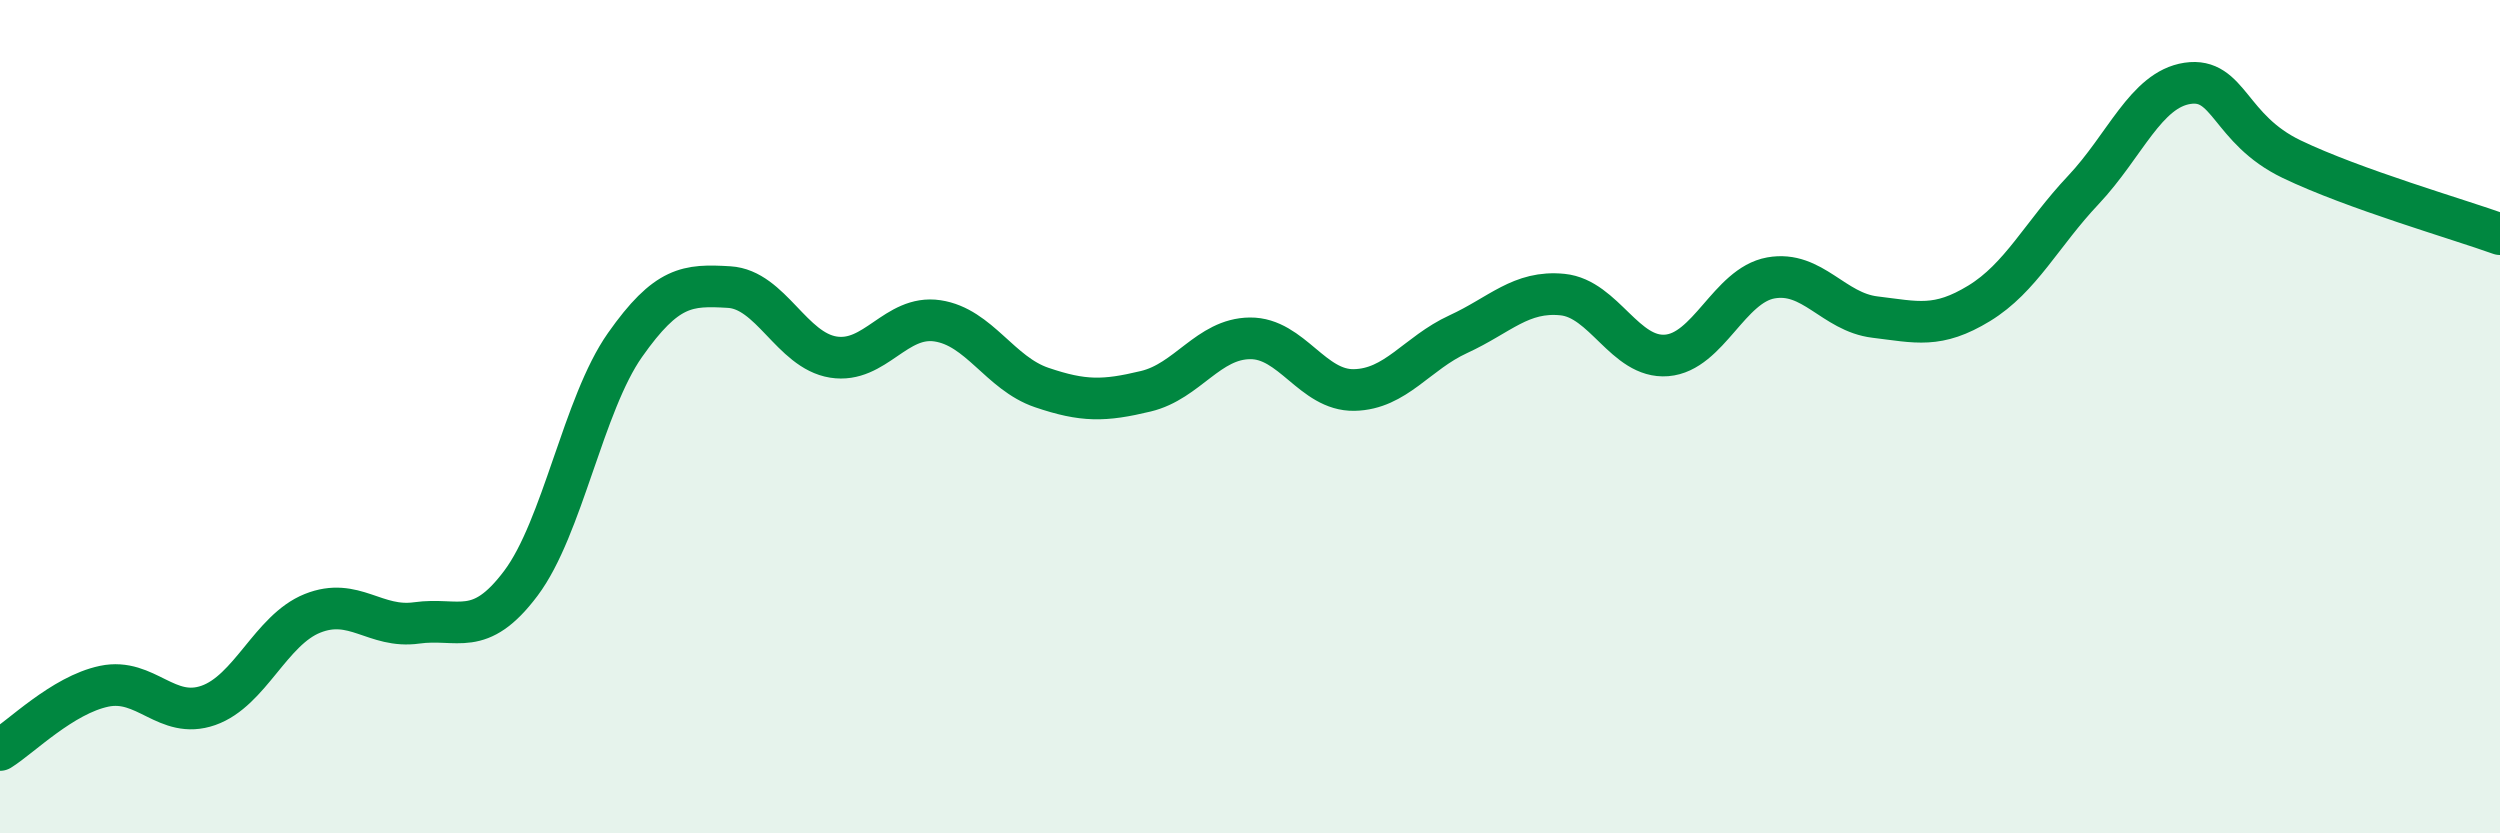
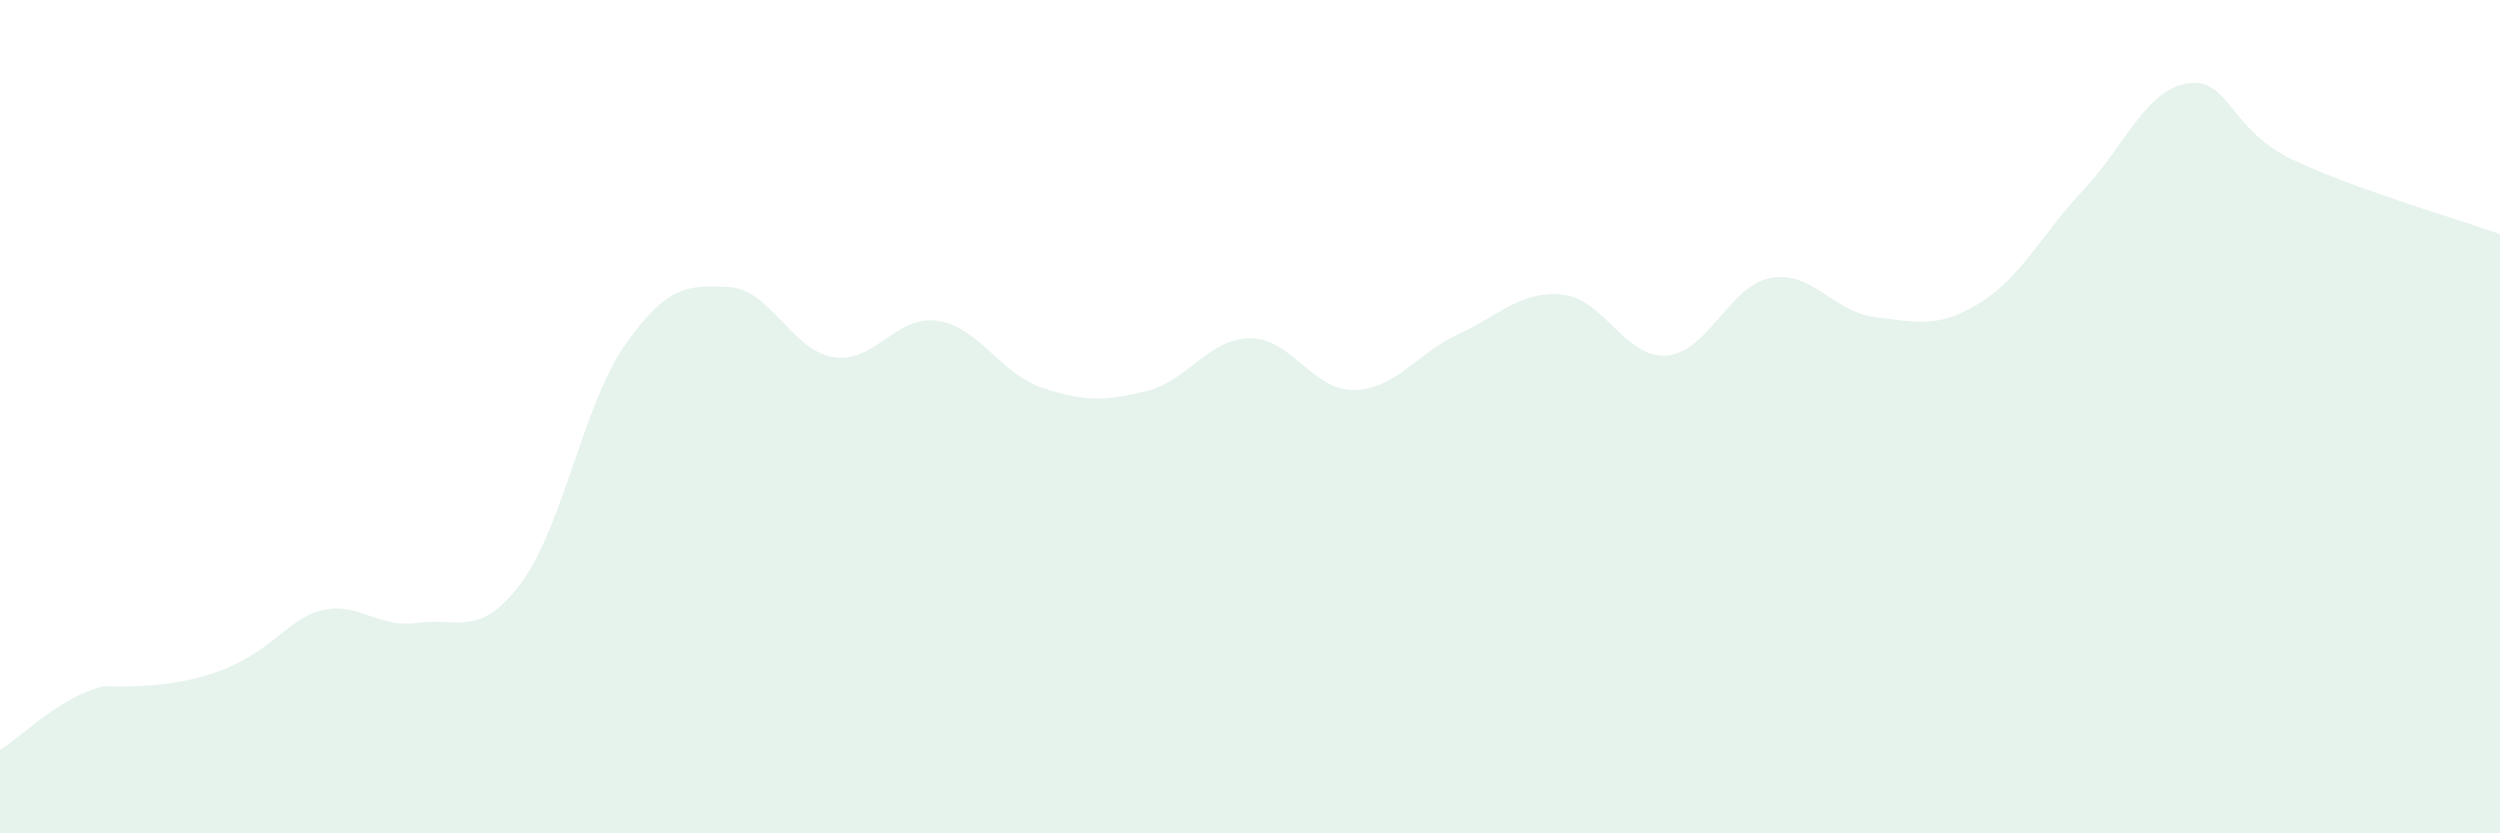
<svg xmlns="http://www.w3.org/2000/svg" width="60" height="20" viewBox="0 0 60 20">
-   <path d="M 0,18 C 0.5,17.69 1.5,16.68 2.5,16.47 C 3.5,16.26 4,17.28 5,16.93 C 6,16.58 6.5,15.12 7.5,14.72 C 8.5,14.32 9,15.09 10,14.95 C 11,14.81 11.5,15.33 12.5,14 C 13.5,12.67 14,9.7 15,8.28 C 16,6.86 16.5,6.83 17.5,6.89 C 18.5,6.95 19,8.41 20,8.57 C 21,8.73 21.5,7.55 22.5,7.7 C 23.5,7.85 24,8.96 25,9.3 C 26,9.64 26.5,9.63 27.5,9.39 C 28.5,9.15 29,8.13 30,8.12 C 31,8.11 31.5,9.38 32.5,9.36 C 33.5,9.34 34,8.48 35,8.02 C 36,7.56 36.5,6.97 37.5,7.07 C 38.5,7.17 39,8.61 40,8.53 C 41,8.45 41.5,6.85 42.5,6.67 C 43.5,6.49 44,7.49 45,7.61 C 46,7.73 46.5,7.89 47.5,7.28 C 48.5,6.67 49,5.62 50,4.56 C 51,3.5 51.5,2.15 52.5,2 C 53.5,1.85 53.5,3.1 55,3.82 C 56.5,4.54 59,5.26 60,5.62L60 20L0 20Z" fill="#008740" opacity="0.1" stroke-linecap="round" stroke-linejoin="round" />
-   <path d="M 0,18 C 0.5,17.69 1.5,16.68 2.5,16.47 C 3.5,16.26 4,17.28 5,16.93 C 6,16.58 6.5,15.12 7.5,14.72 C 8.5,14.32 9,15.09 10,14.95 C 11,14.81 11.5,15.33 12.5,14 C 13.5,12.67 14,9.7 15,8.28 C 16,6.86 16.5,6.83 17.5,6.89 C 18.5,6.95 19,8.41 20,8.57 C 21,8.73 21.5,7.55 22.5,7.7 C 23.5,7.85 24,8.96 25,9.3 C 26,9.64 26.5,9.63 27.5,9.39 C 28.5,9.15 29,8.13 30,8.12 C 31,8.11 31.5,9.38 32.5,9.36 C 33.5,9.34 34,8.48 35,8.02 C 36,7.56 36.5,6.97 37.5,7.07 C 38.5,7.17 39,8.61 40,8.53 C 41,8.45 41.5,6.85 42.5,6.67 C 43.5,6.49 44,7.49 45,7.61 C 46,7.73 46.5,7.89 47.5,7.28 C 48.5,6.67 49,5.62 50,4.56 C 51,3.5 51.5,2.15 52.5,2 C 53.5,1.85 53.5,3.1 55,3.82 C 56.5,4.54 59,5.26 60,5.62" stroke="#008740" stroke-width="1" fill="none" stroke-linecap="round" stroke-linejoin="round" />
+   <path d="M 0,18 C 0.5,17.69 1.5,16.68 2.5,16.47 C 6,16.58 6.5,15.12 7.5,14.72 C 8.5,14.32 9,15.09 10,14.95 C 11,14.81 11.5,15.33 12.5,14 C 13.5,12.67 14,9.7 15,8.28 C 16,6.86 16.5,6.83 17.5,6.89 C 18.5,6.95 19,8.41 20,8.57 C 21,8.73 21.5,7.55 22.5,7.7 C 23.5,7.85 24,8.96 25,9.3 C 26,9.64 26.5,9.63 27.5,9.39 C 28.5,9.15 29,8.13 30,8.12 C 31,8.11 31.5,9.38 32.5,9.36 C 33.5,9.34 34,8.48 35,8.02 C 36,7.56 36.5,6.97 37.5,7.07 C 38.5,7.17 39,8.61 40,8.53 C 41,8.45 41.5,6.85 42.5,6.67 C 43.5,6.49 44,7.49 45,7.61 C 46,7.73 46.5,7.89 47.5,7.28 C 48.5,6.67 49,5.62 50,4.56 C 51,3.5 51.5,2.15 52.5,2 C 53.5,1.85 53.5,3.1 55,3.82 C 56.5,4.54 59,5.26 60,5.62L60 20L0 20Z" fill="#008740" opacity="0.1" stroke-linecap="round" stroke-linejoin="round" />
</svg>